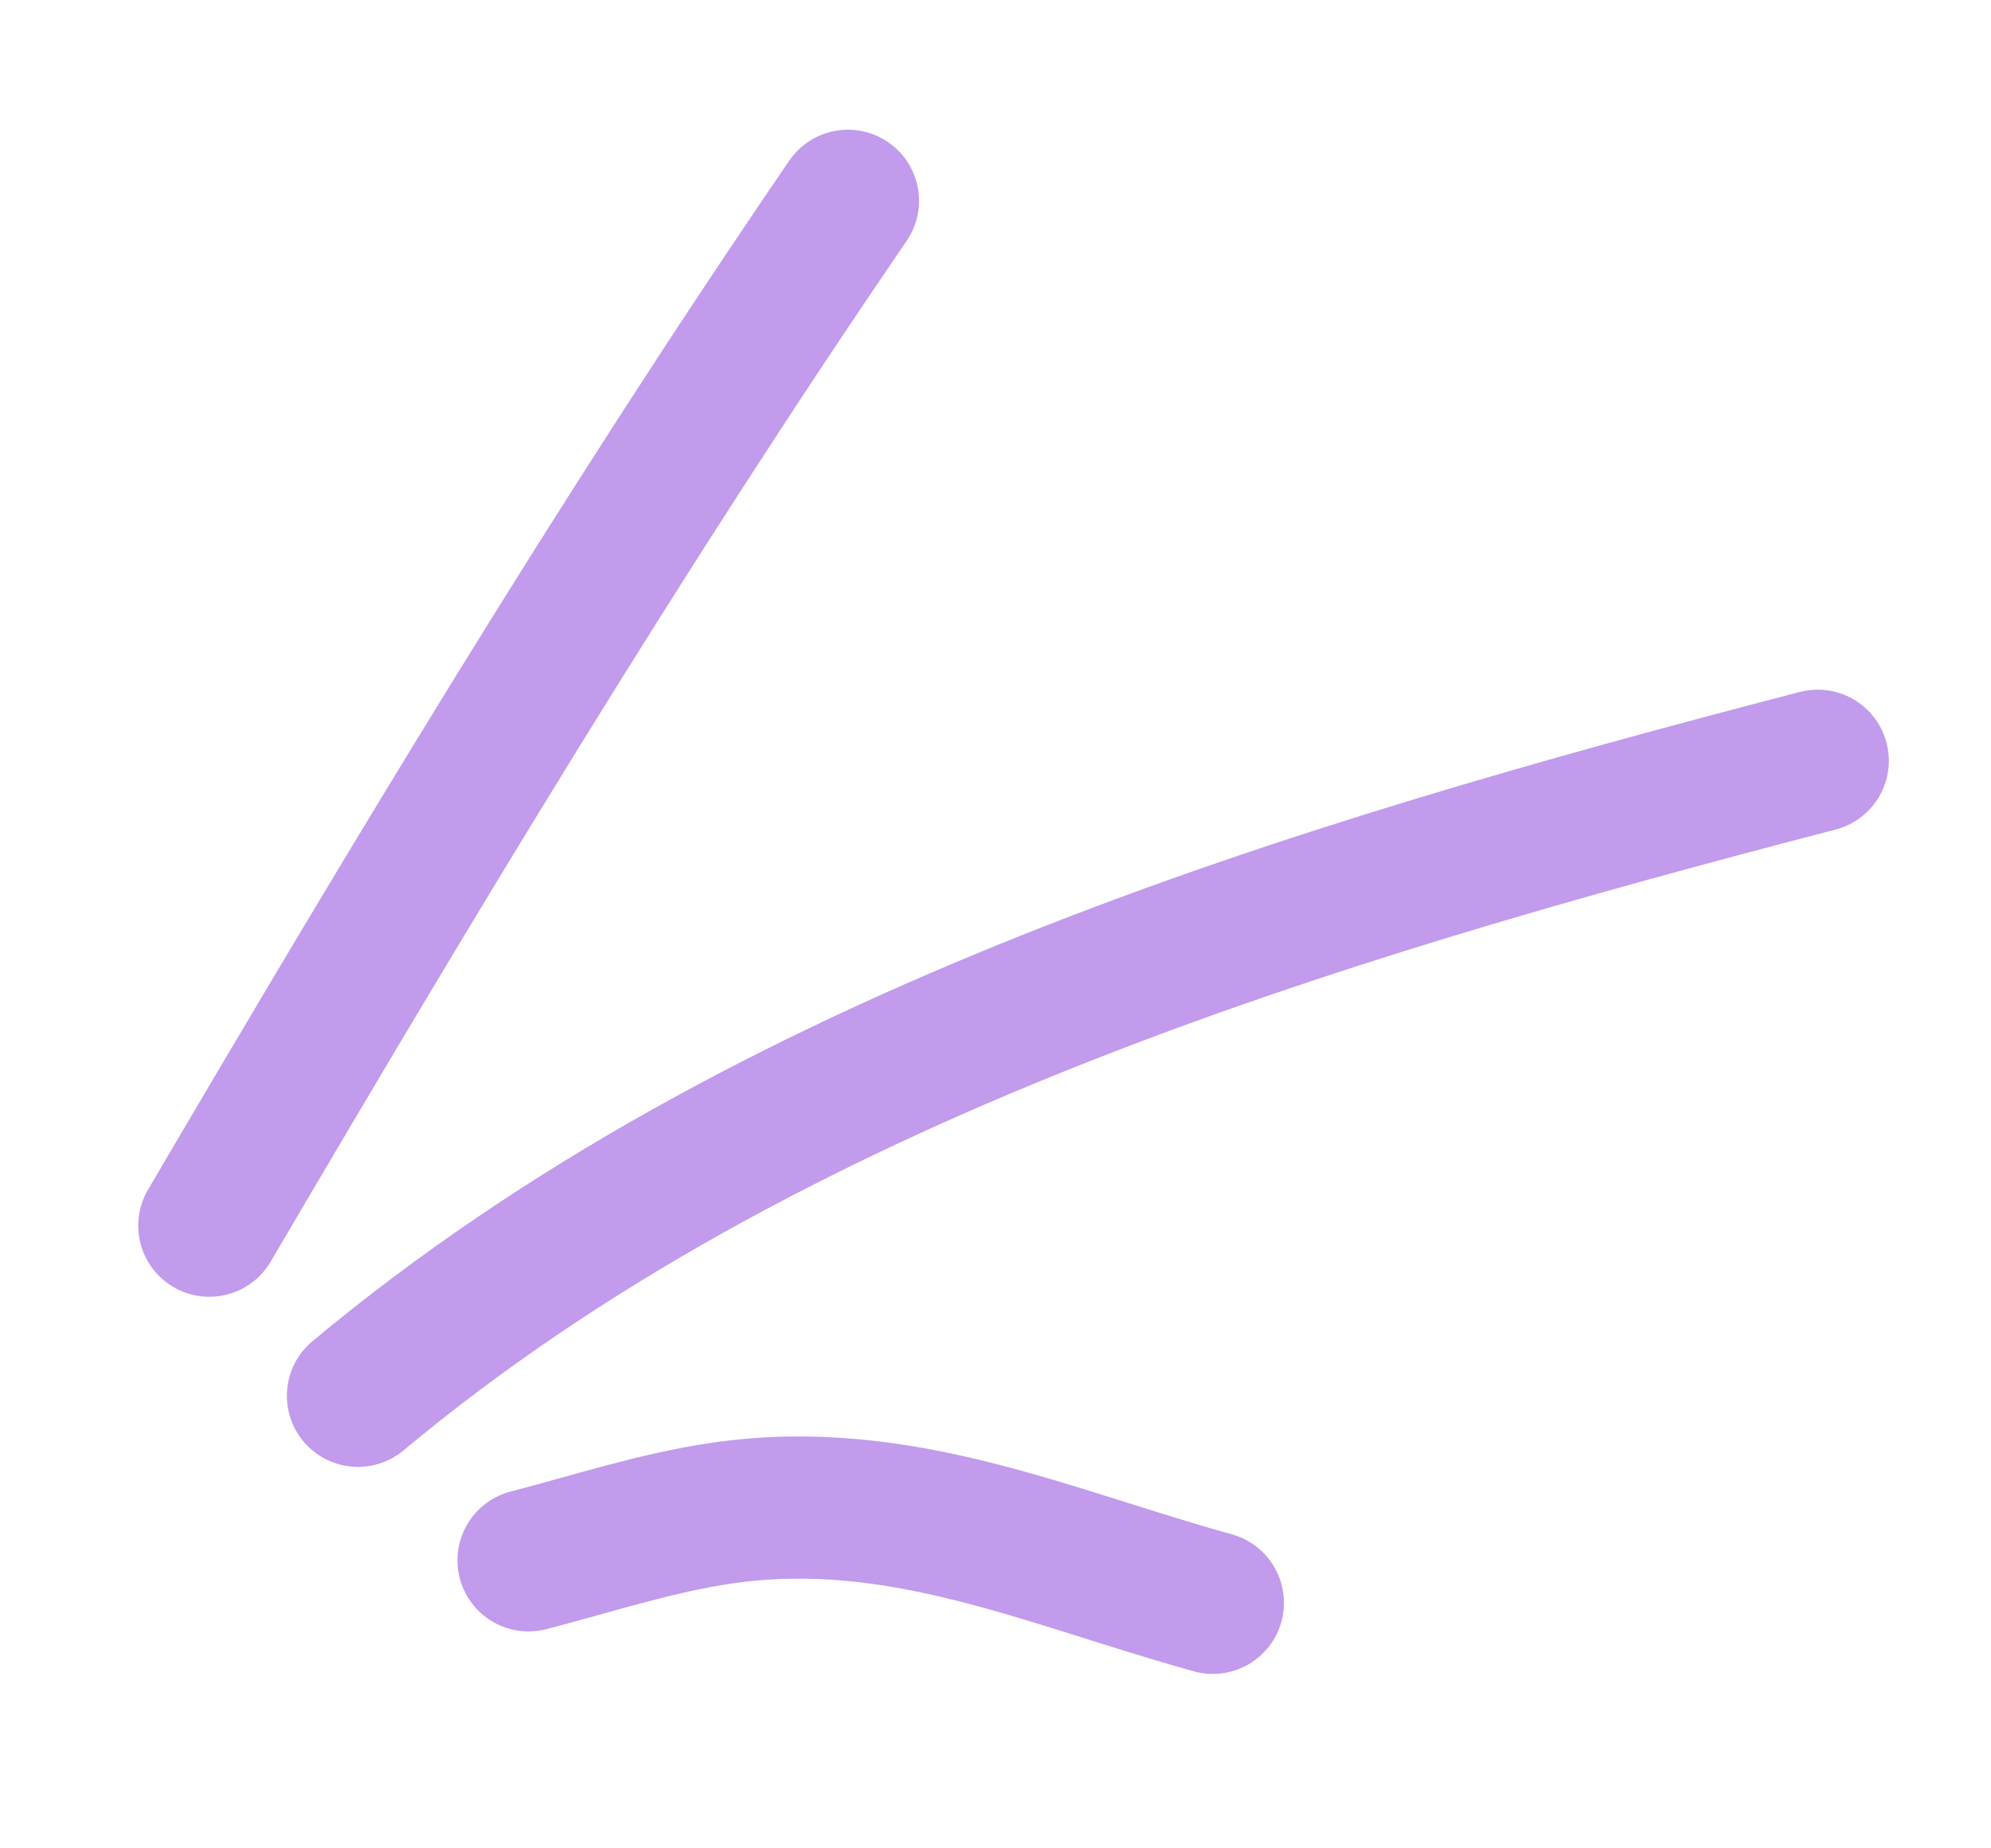
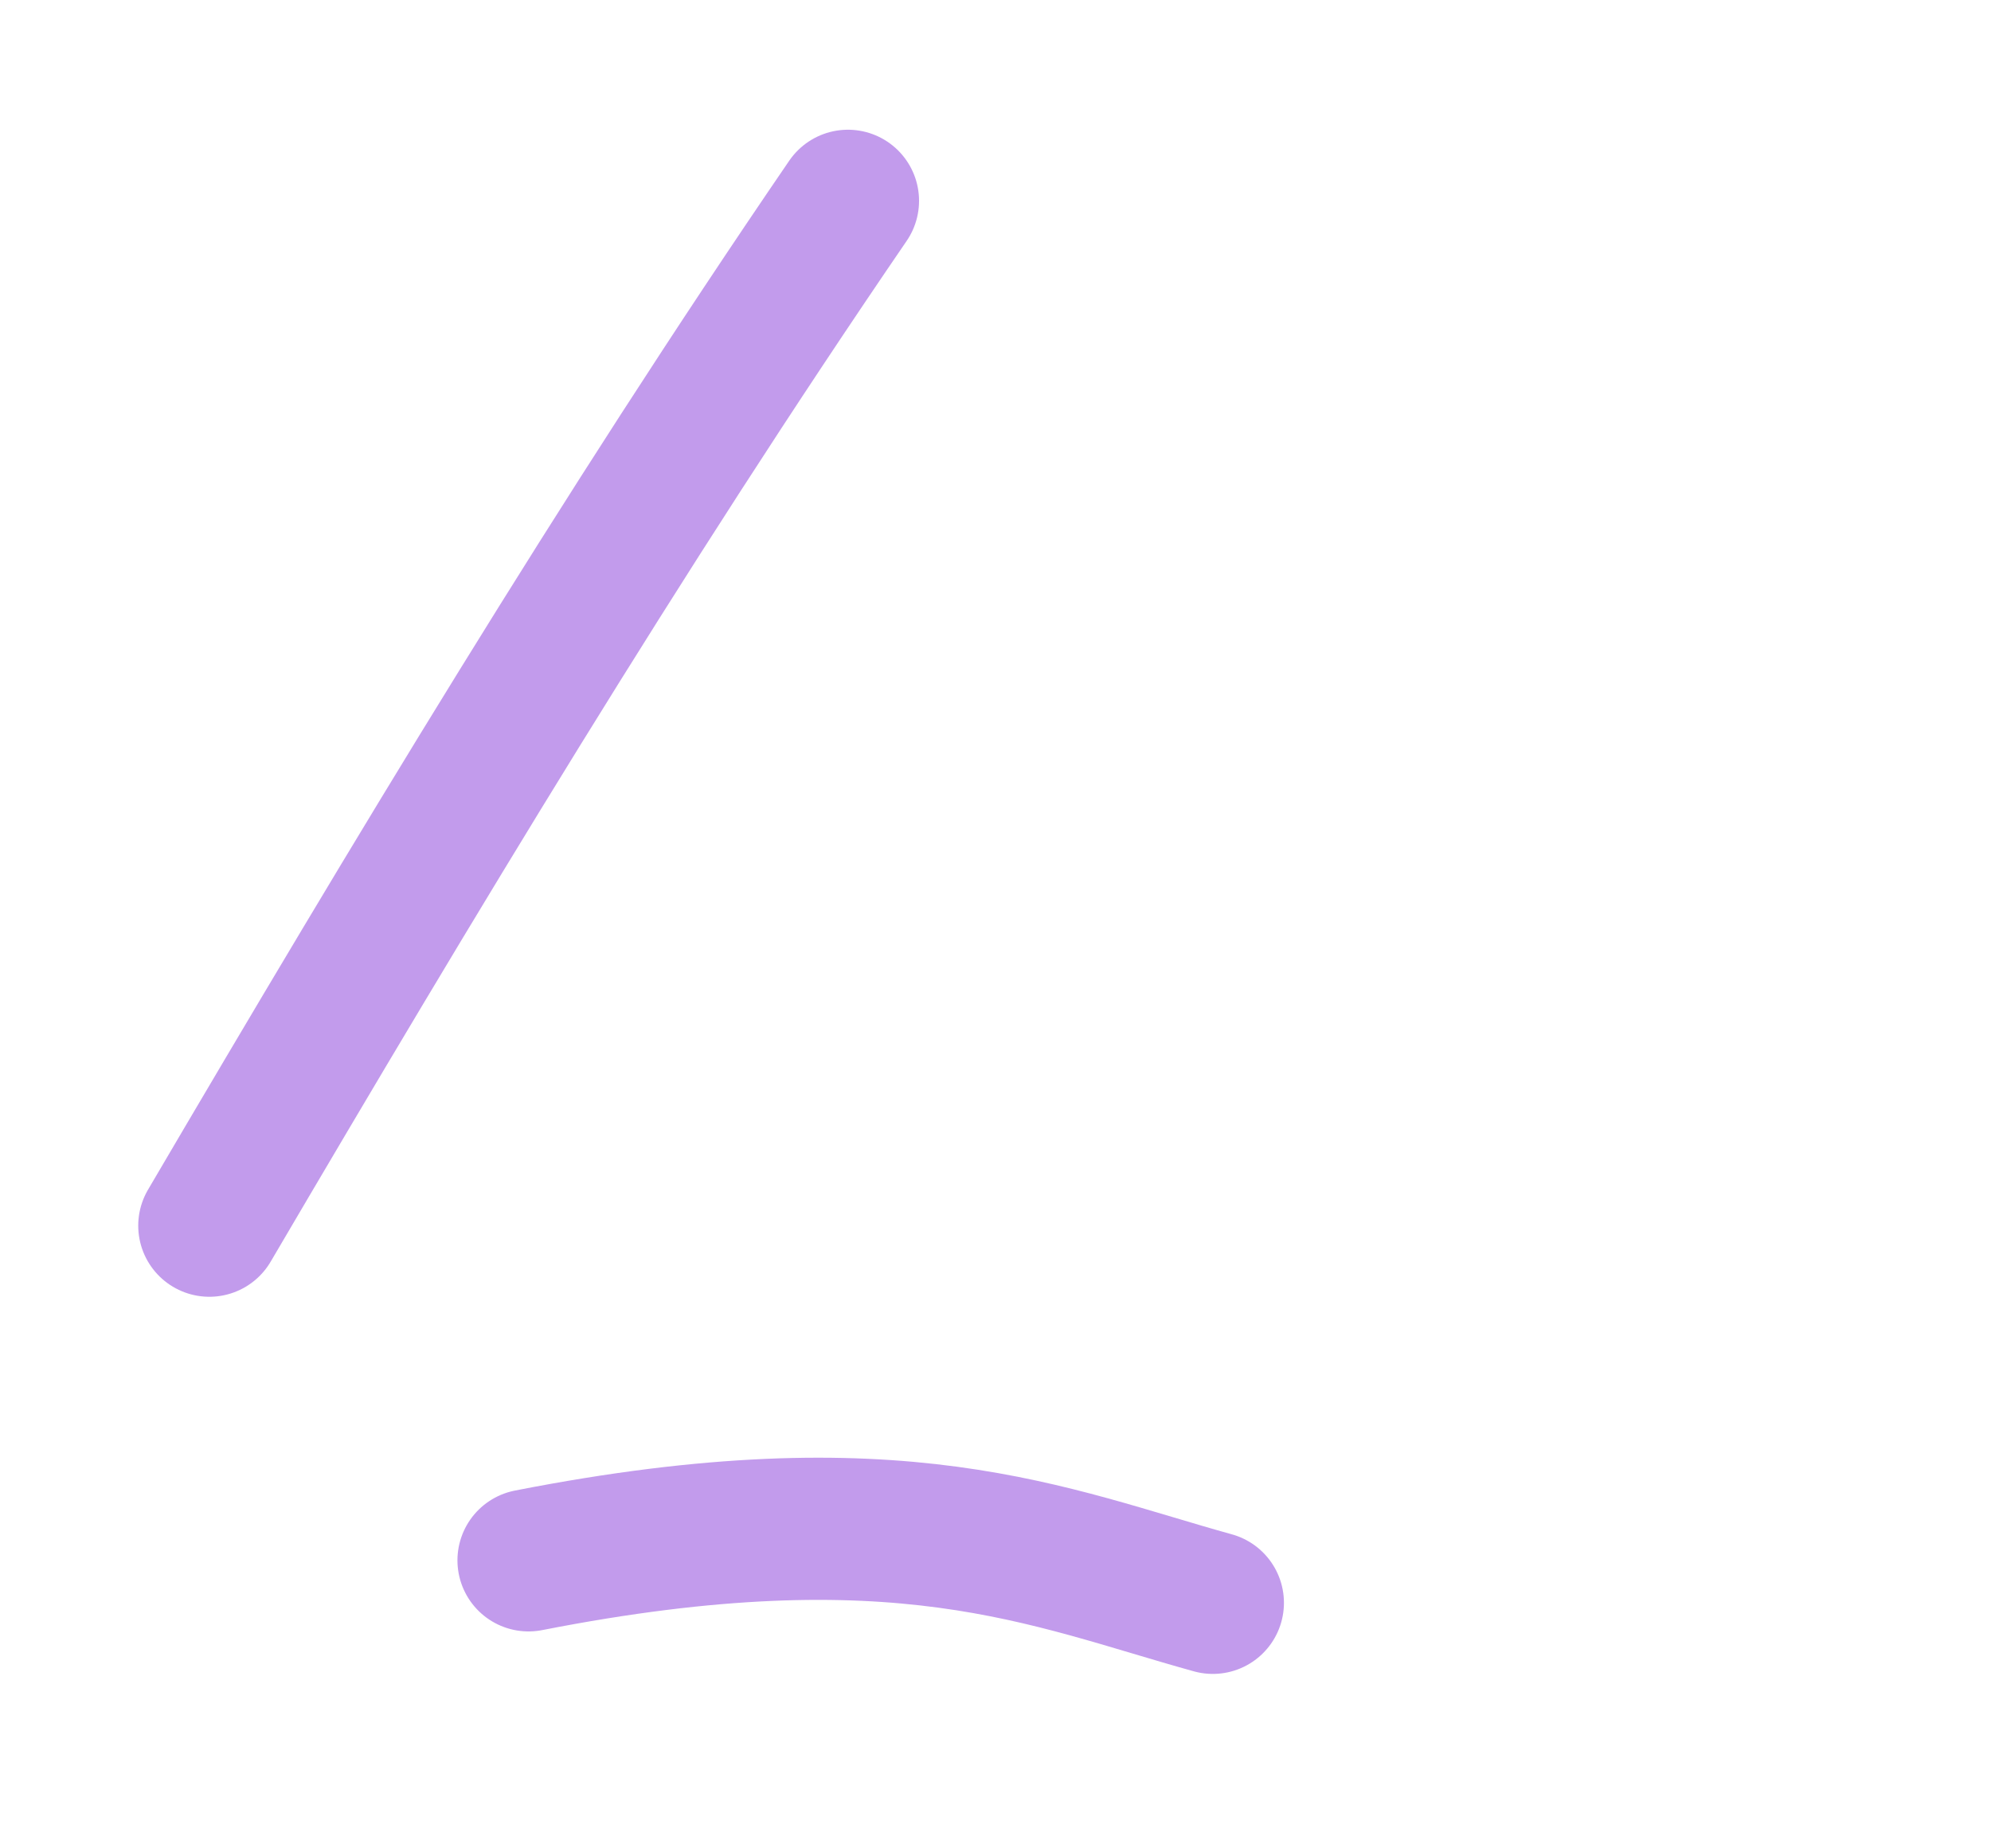
<svg xmlns="http://www.w3.org/2000/svg" width="70" height="65" viewBox="0 0 70 65" fill="none">
-   <path d="M12.586 49.086C26.912 37.129 46.111 31.384 63.908 26.753" stroke="#C29BEC" stroke-width="5" stroke-linecap="round" />
  <path d="M7.36 43.103C14.527 30.894 21.821 18.75 29.812 7.062" stroke="#C29BEC" stroke-width="5" stroke-linecap="round" />
-   <path d="M18.583 54.872C20.842 54.285 23.113 53.537 25.426 53.205C31.612 52.316 36.846 54.761 42.641 56.366" stroke="#C29BEC" stroke-width="5" stroke-linecap="round" />
+   <path d="M18.583 54.872C31.612 52.316 36.846 54.761 42.641 56.366" stroke="#C29BEC" stroke-width="5" stroke-linecap="round" />
</svg>